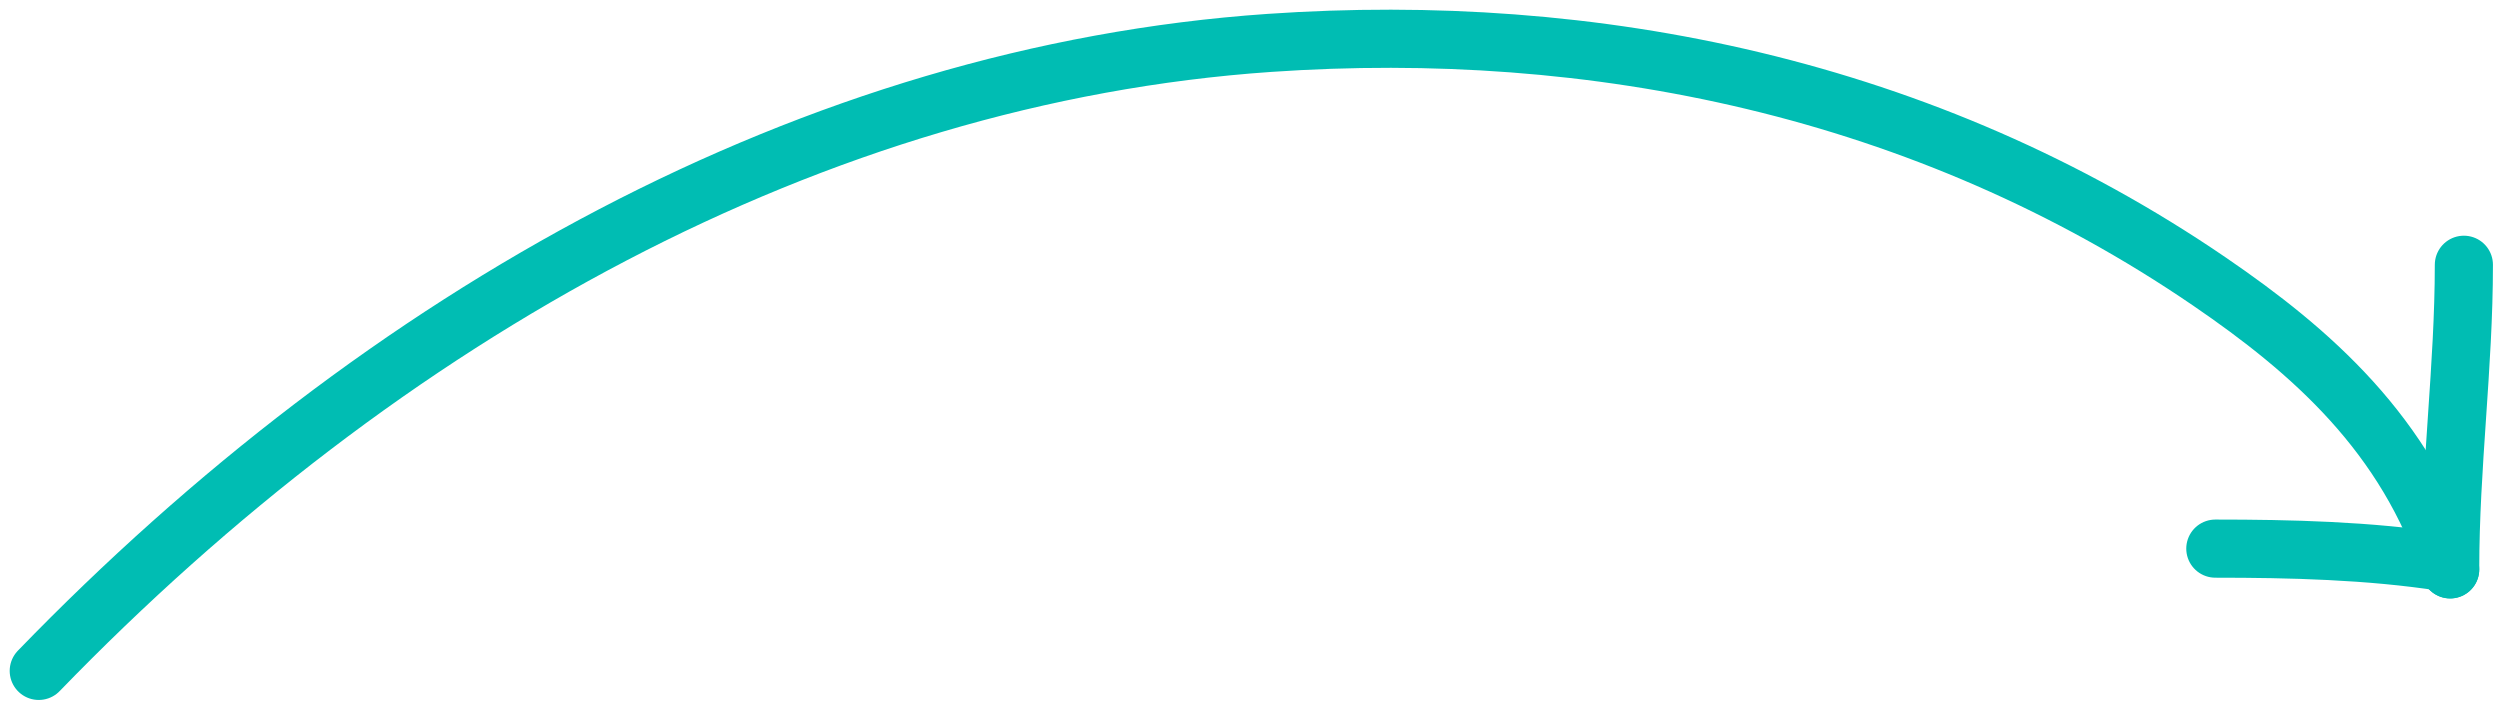
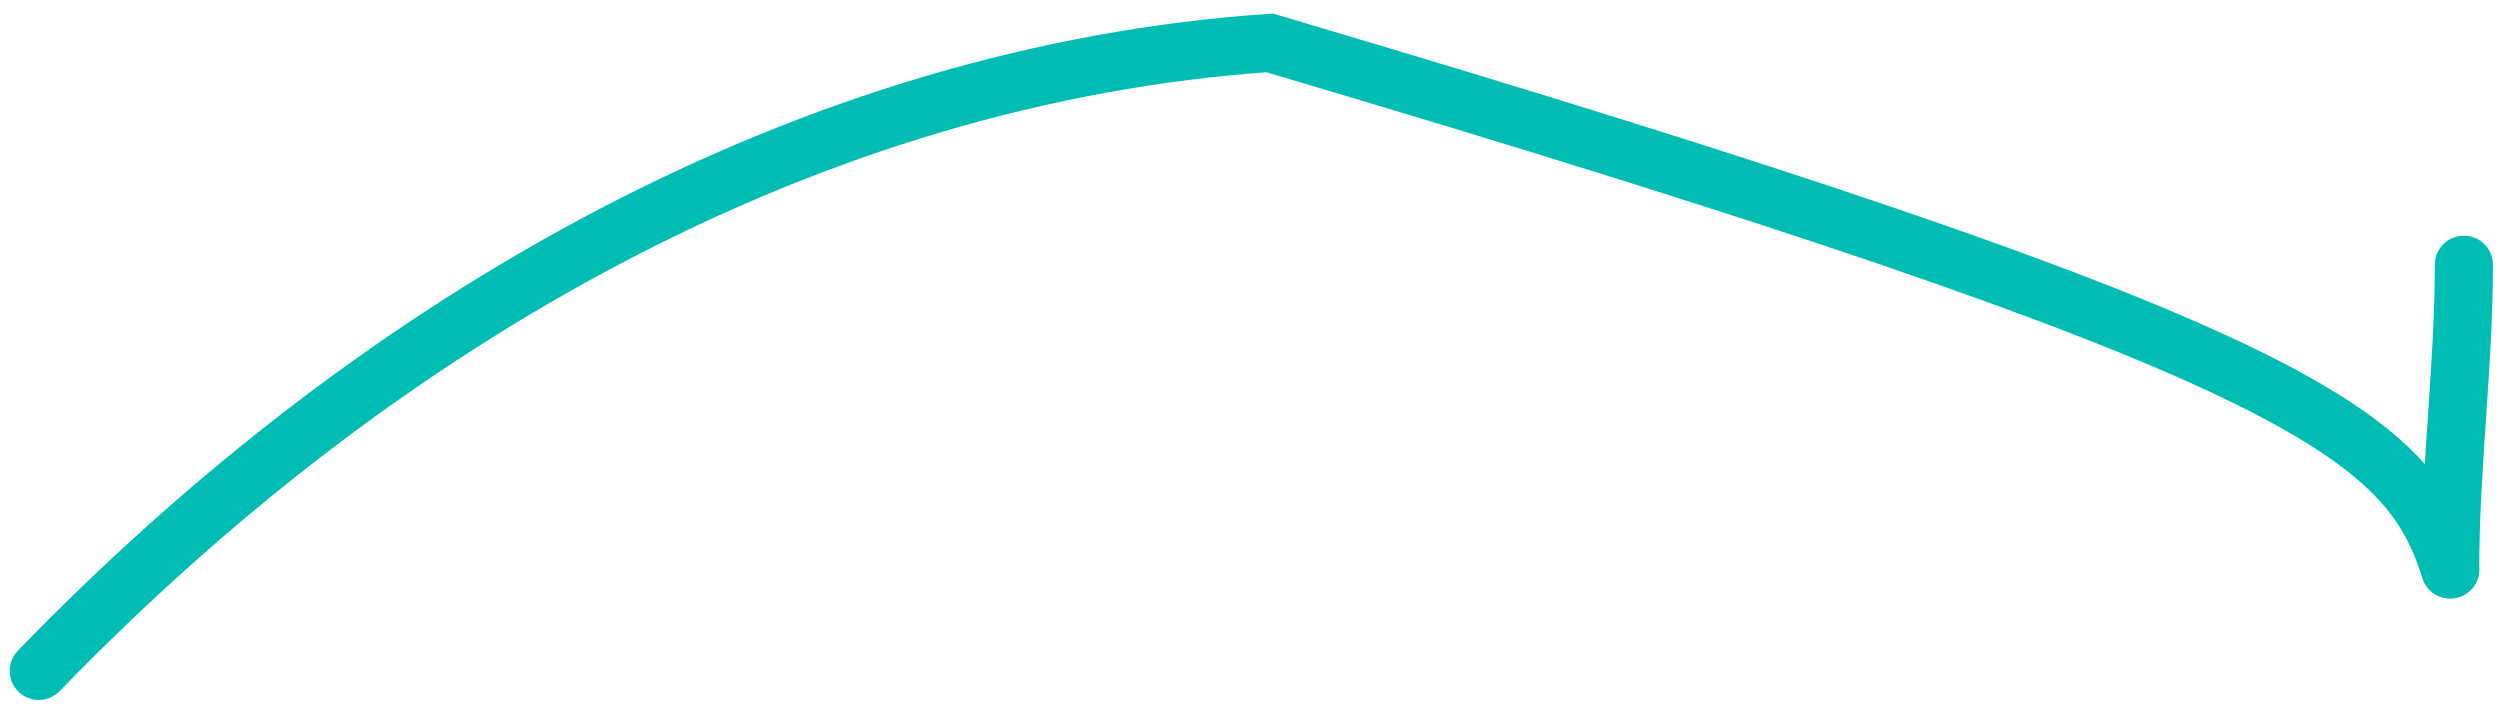
<svg xmlns="http://www.w3.org/2000/svg" width="129" height="37" viewBox="0 0 129 37" fill="none">
-   <path d="M2 34.618C19.825 16.205 41.994 3.835 65.511 2.213C82.179 1.064 99.302 4.476 114.018 14.535C119.255 18.115 124.173 22.412 126.429 29.379" stroke="#00BDB3" stroke-width="3" stroke-linecap="round" />
+   <path d="M2 34.618C19.825 16.205 41.994 3.835 65.511 2.213C119.255 18.115 124.173 22.412 126.429 29.379" stroke="#00BDB3" stroke-width="3" stroke-linecap="round" />
  <path d="M126.429 29.379C126.429 24.064 127.136 18.918 127.136 13.662" stroke="#00BDB3" stroke-width="3" stroke-linecap="round" />
-   <path d="M126.1 29.002C122.25 28.408 118.188 28.309 114.311 28.309" stroke="#00BDB3" stroke-width="3" stroke-linecap="round" />
</svg>